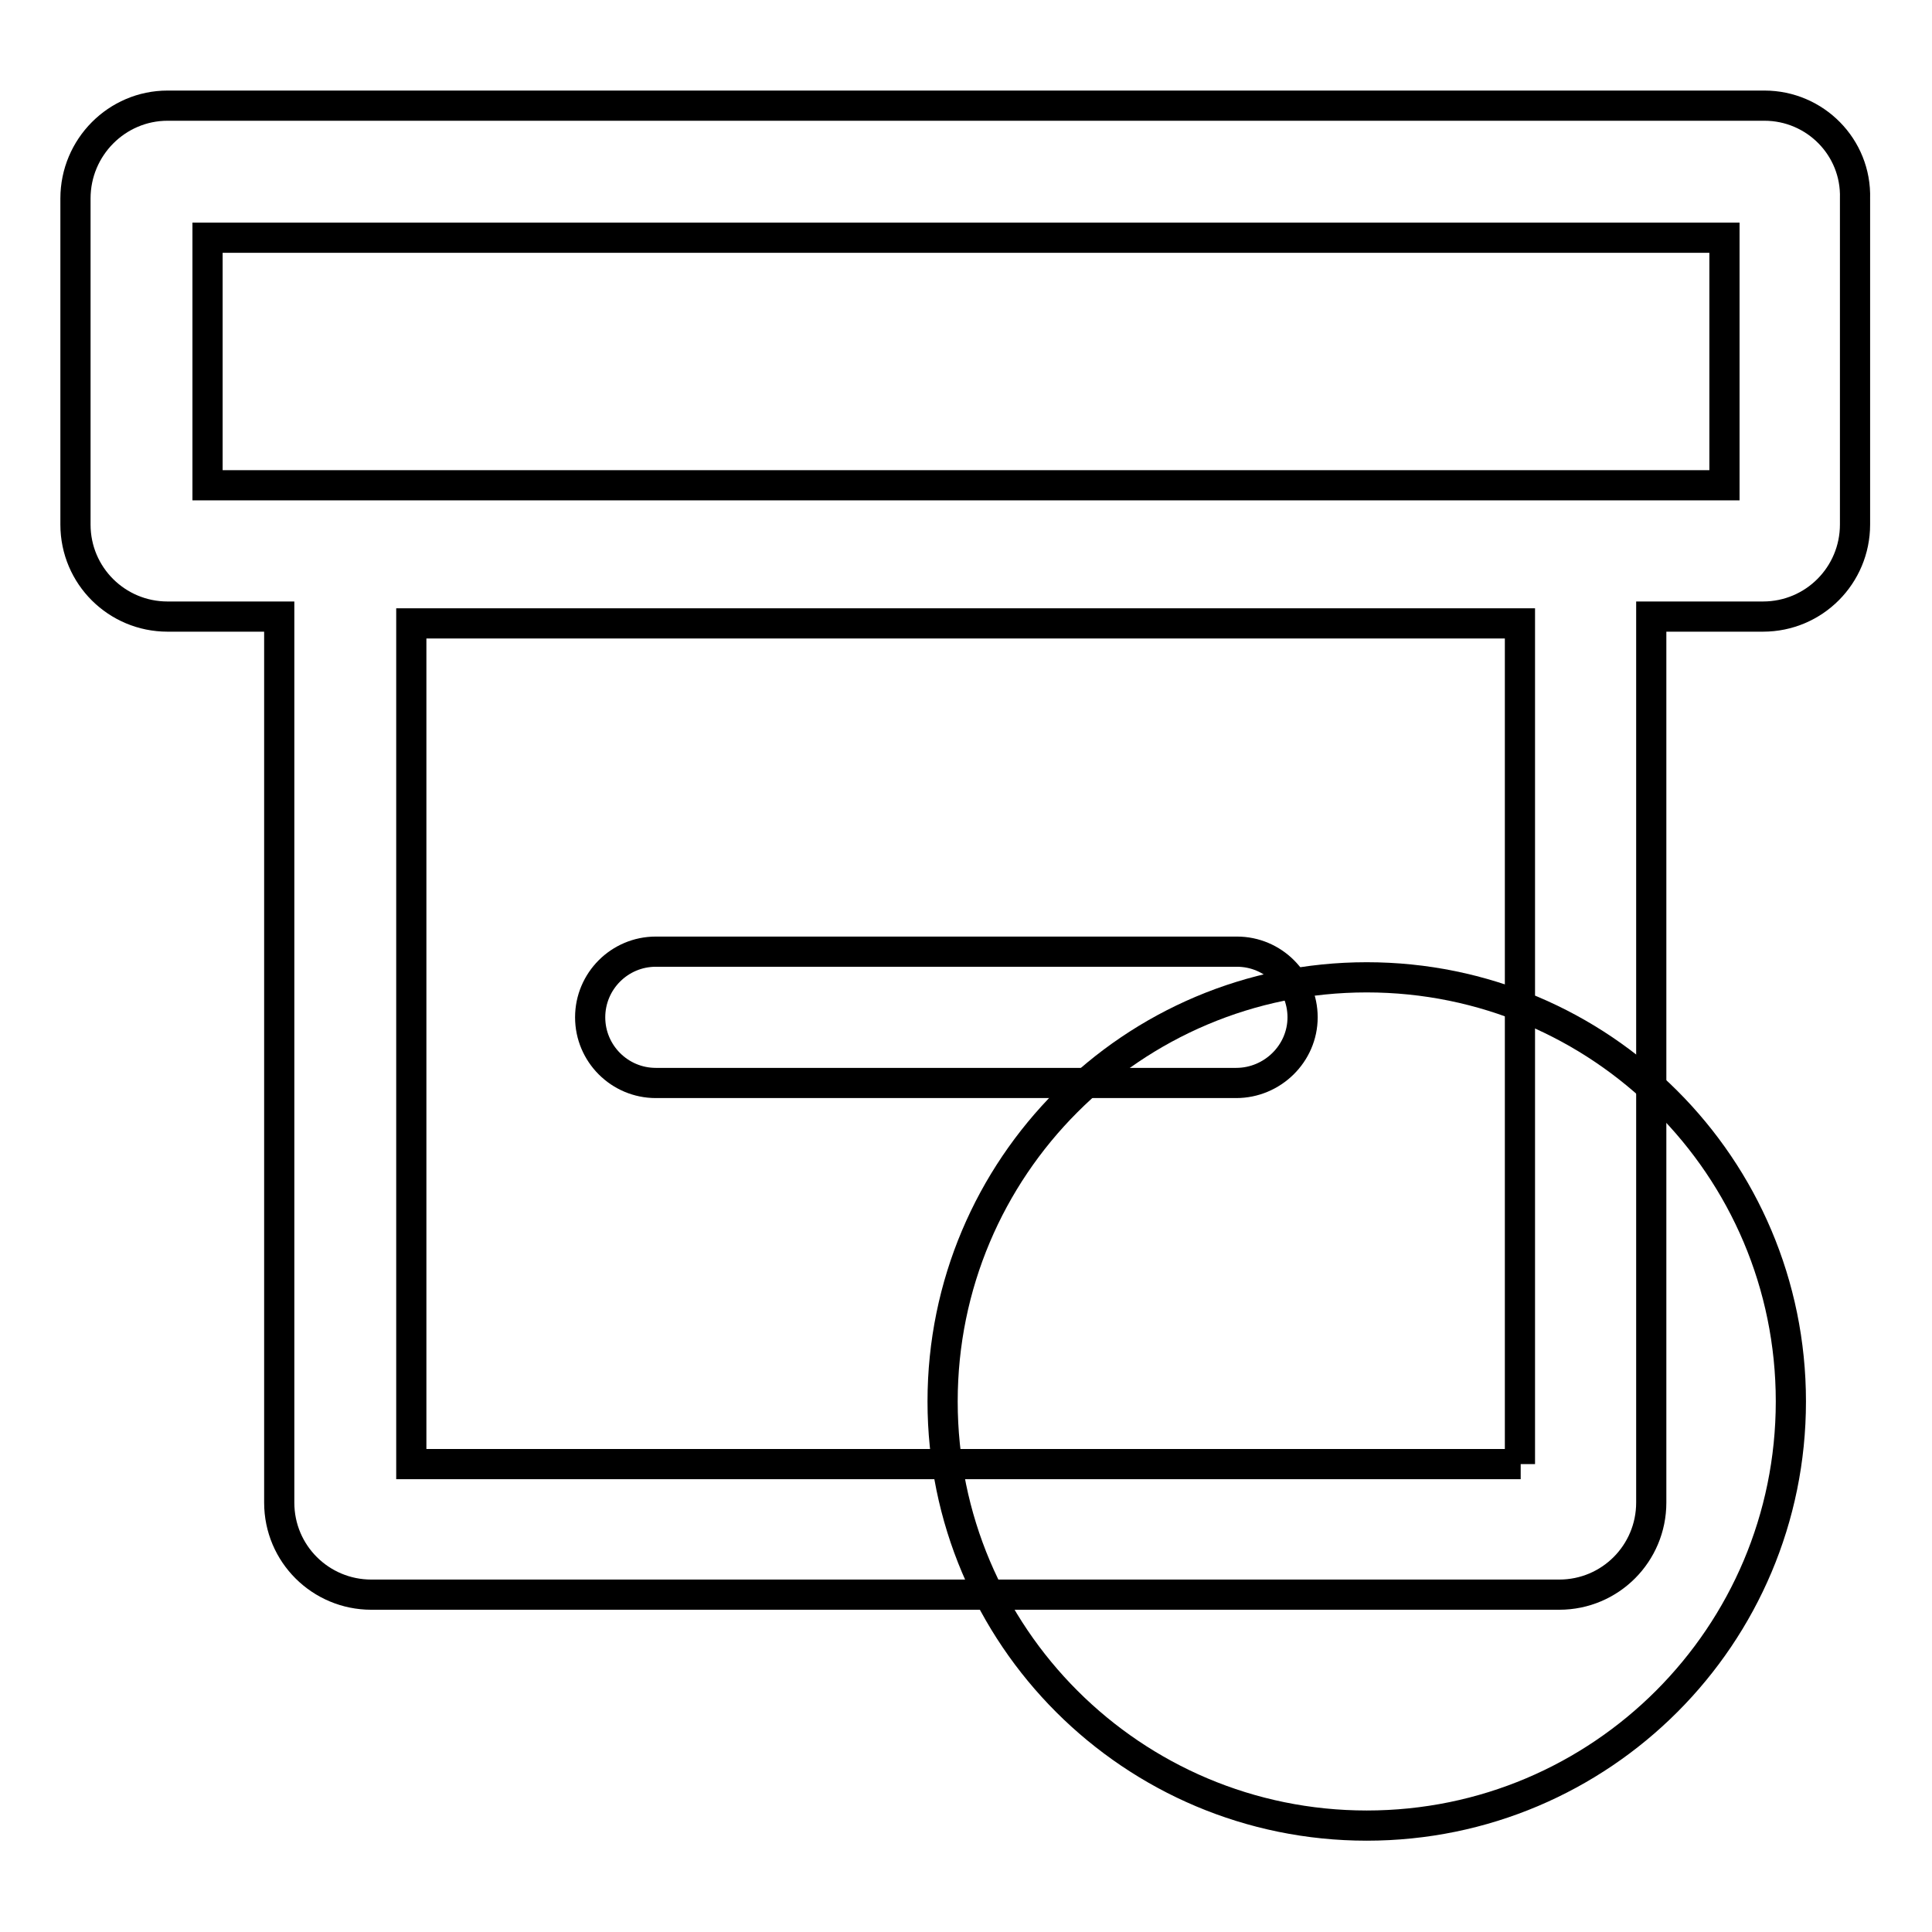
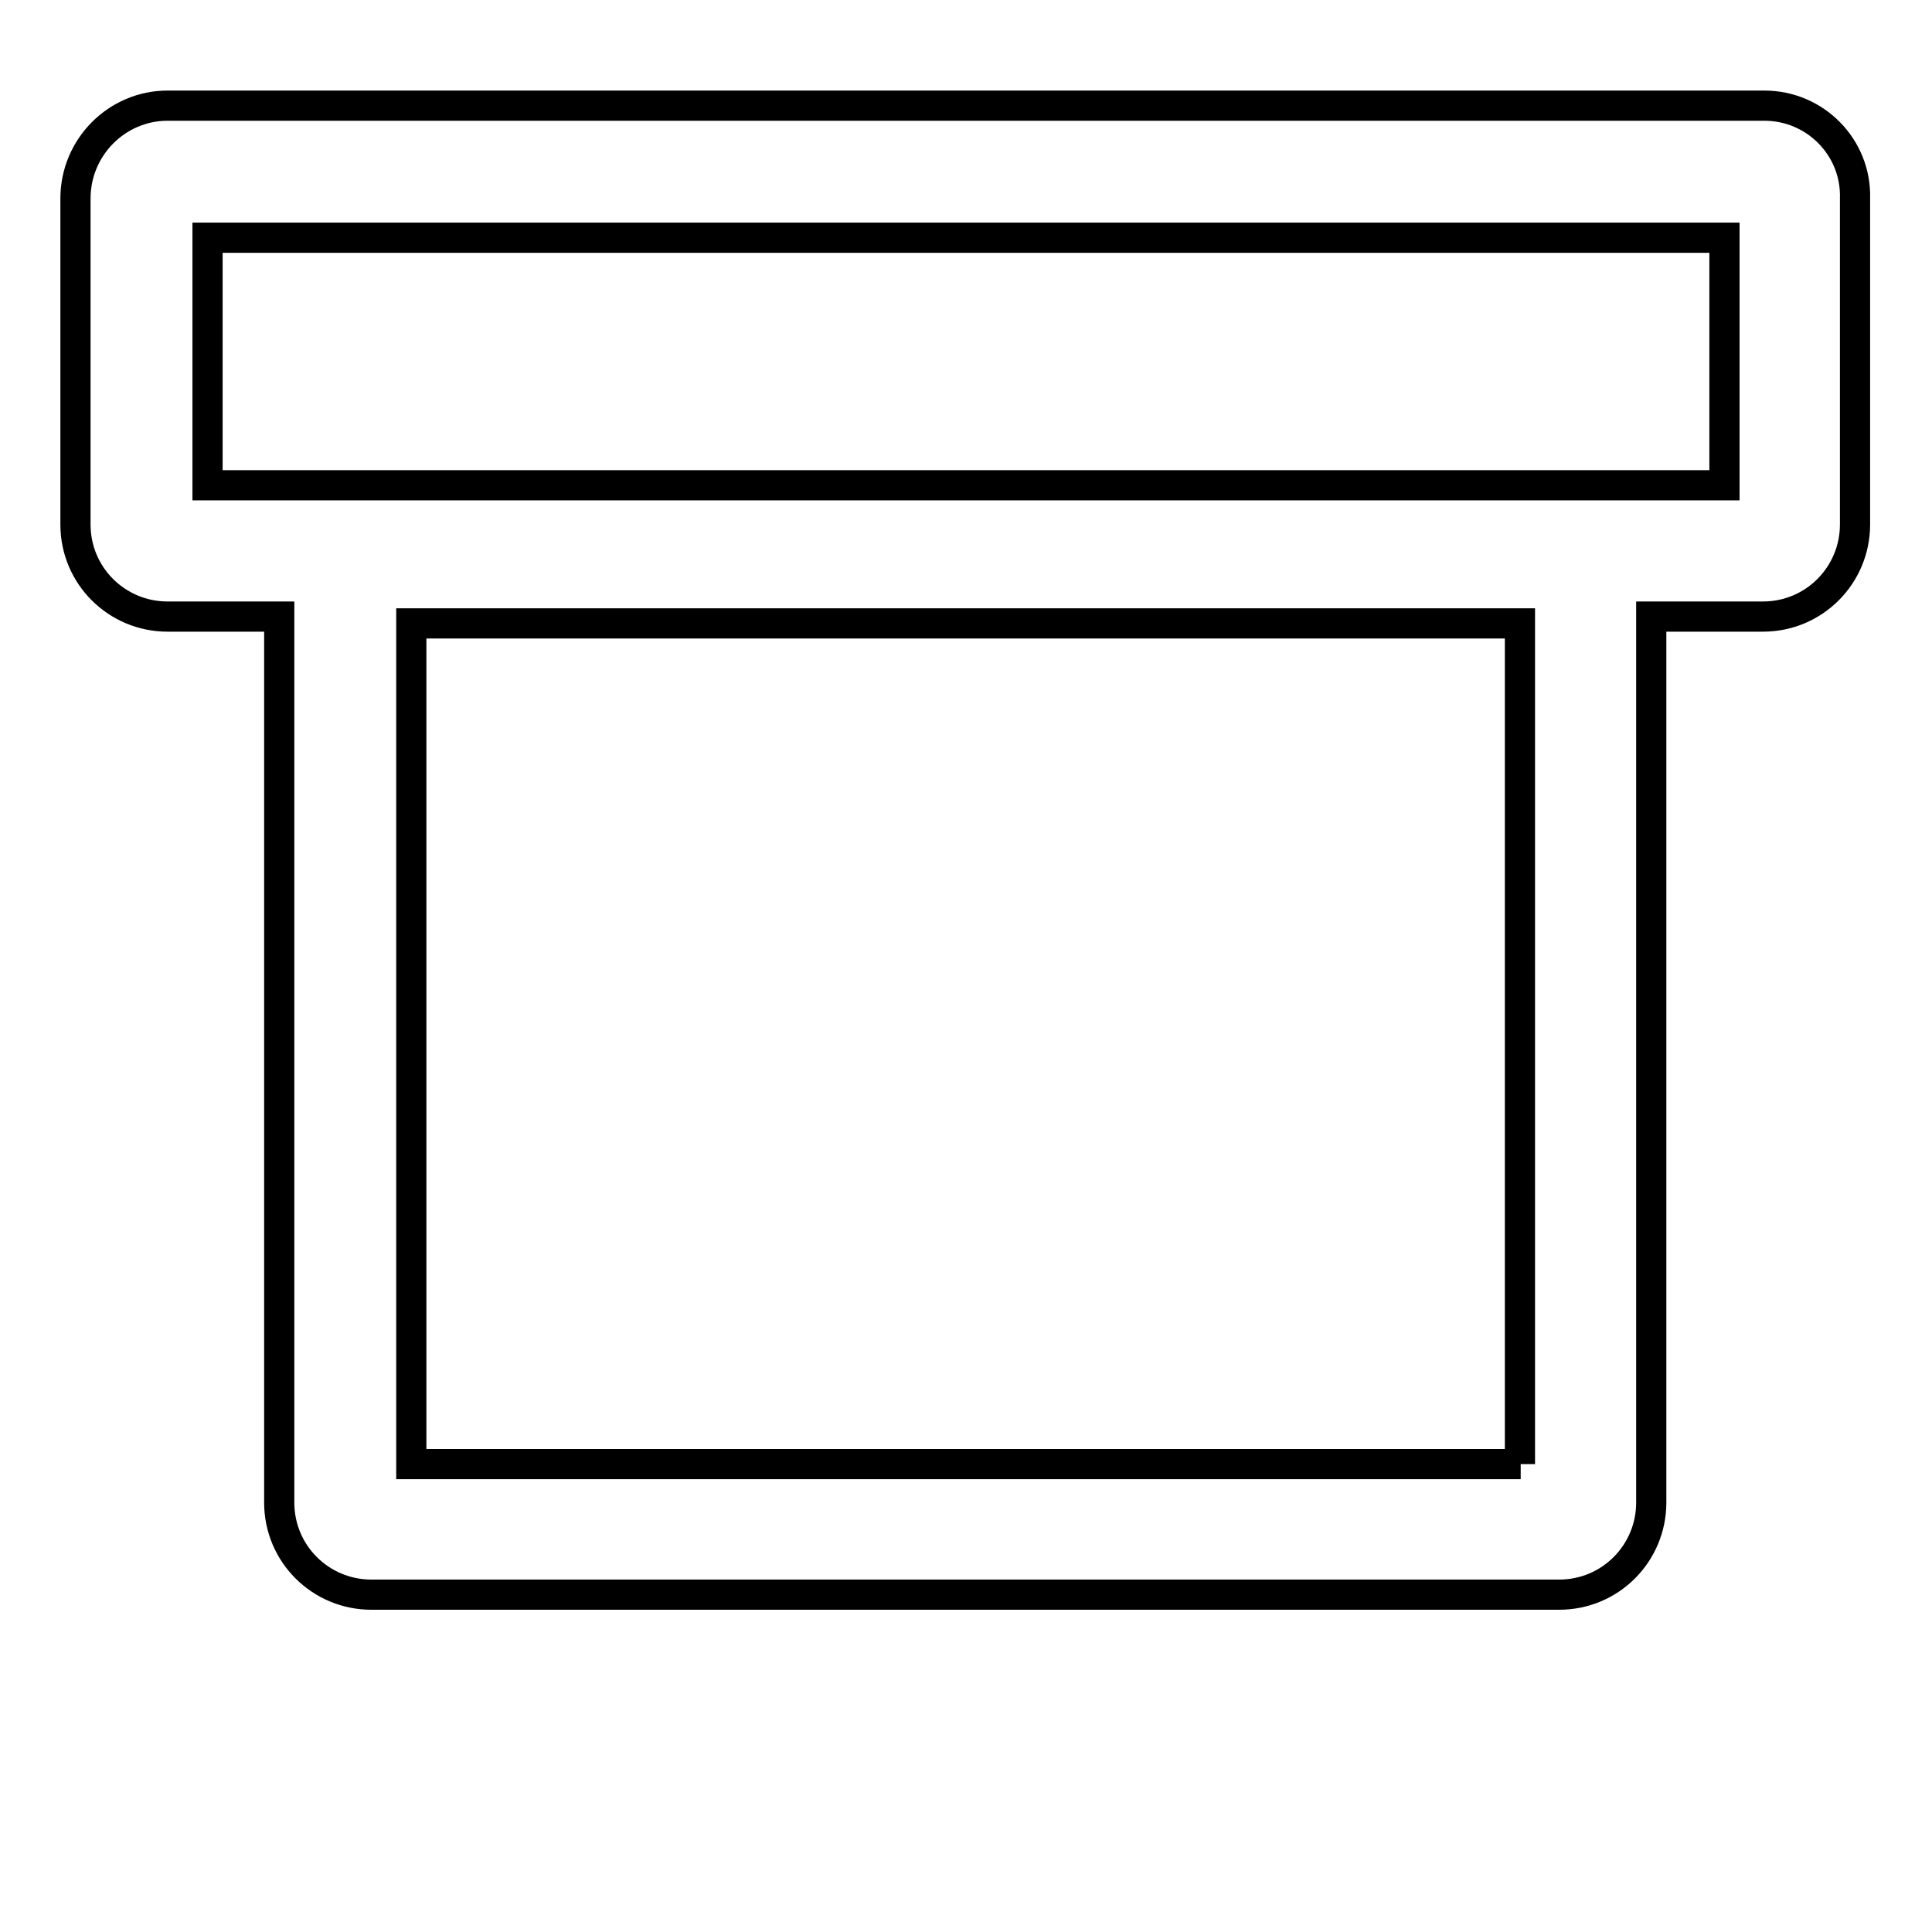
<svg xmlns="http://www.w3.org/2000/svg" version="1.1" x="0px" y="0px" viewBox="0 0 256 256" enable-background="new 0 0 256 256" xml:space="preserve">
  <g>
-     <path stroke-width="4" fill-opacity="0" stroke="#000000" d="M124.9,185.7c0,31.1,25.2,56.2,56.2,56.2c31.1,0,56.2-25.2,56.2-56.2c0-31.1-25.2-56.2-56.2-56.2 C150,129.5,124.9,154.7,124.9,185.7L124.9,185.7z" />
    <path stroke-width="4" fill-opacity="0" stroke="#000000" d="M233.8,14H22.2C15.5,14,10,19.5,10,26.3v43.2c0,6.8,5.5,12.2,12.2,12.2h14.8v117.4 c0,6.8,5.5,12.2,12.2,12.2h157.4c6.8,0,12.2-5.5,12.2-12.2V81.7h14.8c6.8,0,12.2-5.5,12.2-12.2V26.3C246,19.5,240.5,14,233.8,14 L233.8,14z M201.5,194H54.5V82.6h146.9V194z M228.5,64.3H27.5V31.5h201L228.5,64.3L228.5,64.3z" />
-     <path stroke-width="4" fill-opacity="0" stroke="#000000" d="M163.8,143.5H86.9c-4.8,0-8.7-3.9-8.7-8.7c0-4.8,3.9-8.7,8.7-8.7h77c4.8,0,8.7,3.9,8.7,8.7 C172.6,139.6,168.6,143.5,163.8,143.5L163.8,143.5z" />
  </g>
</svg>